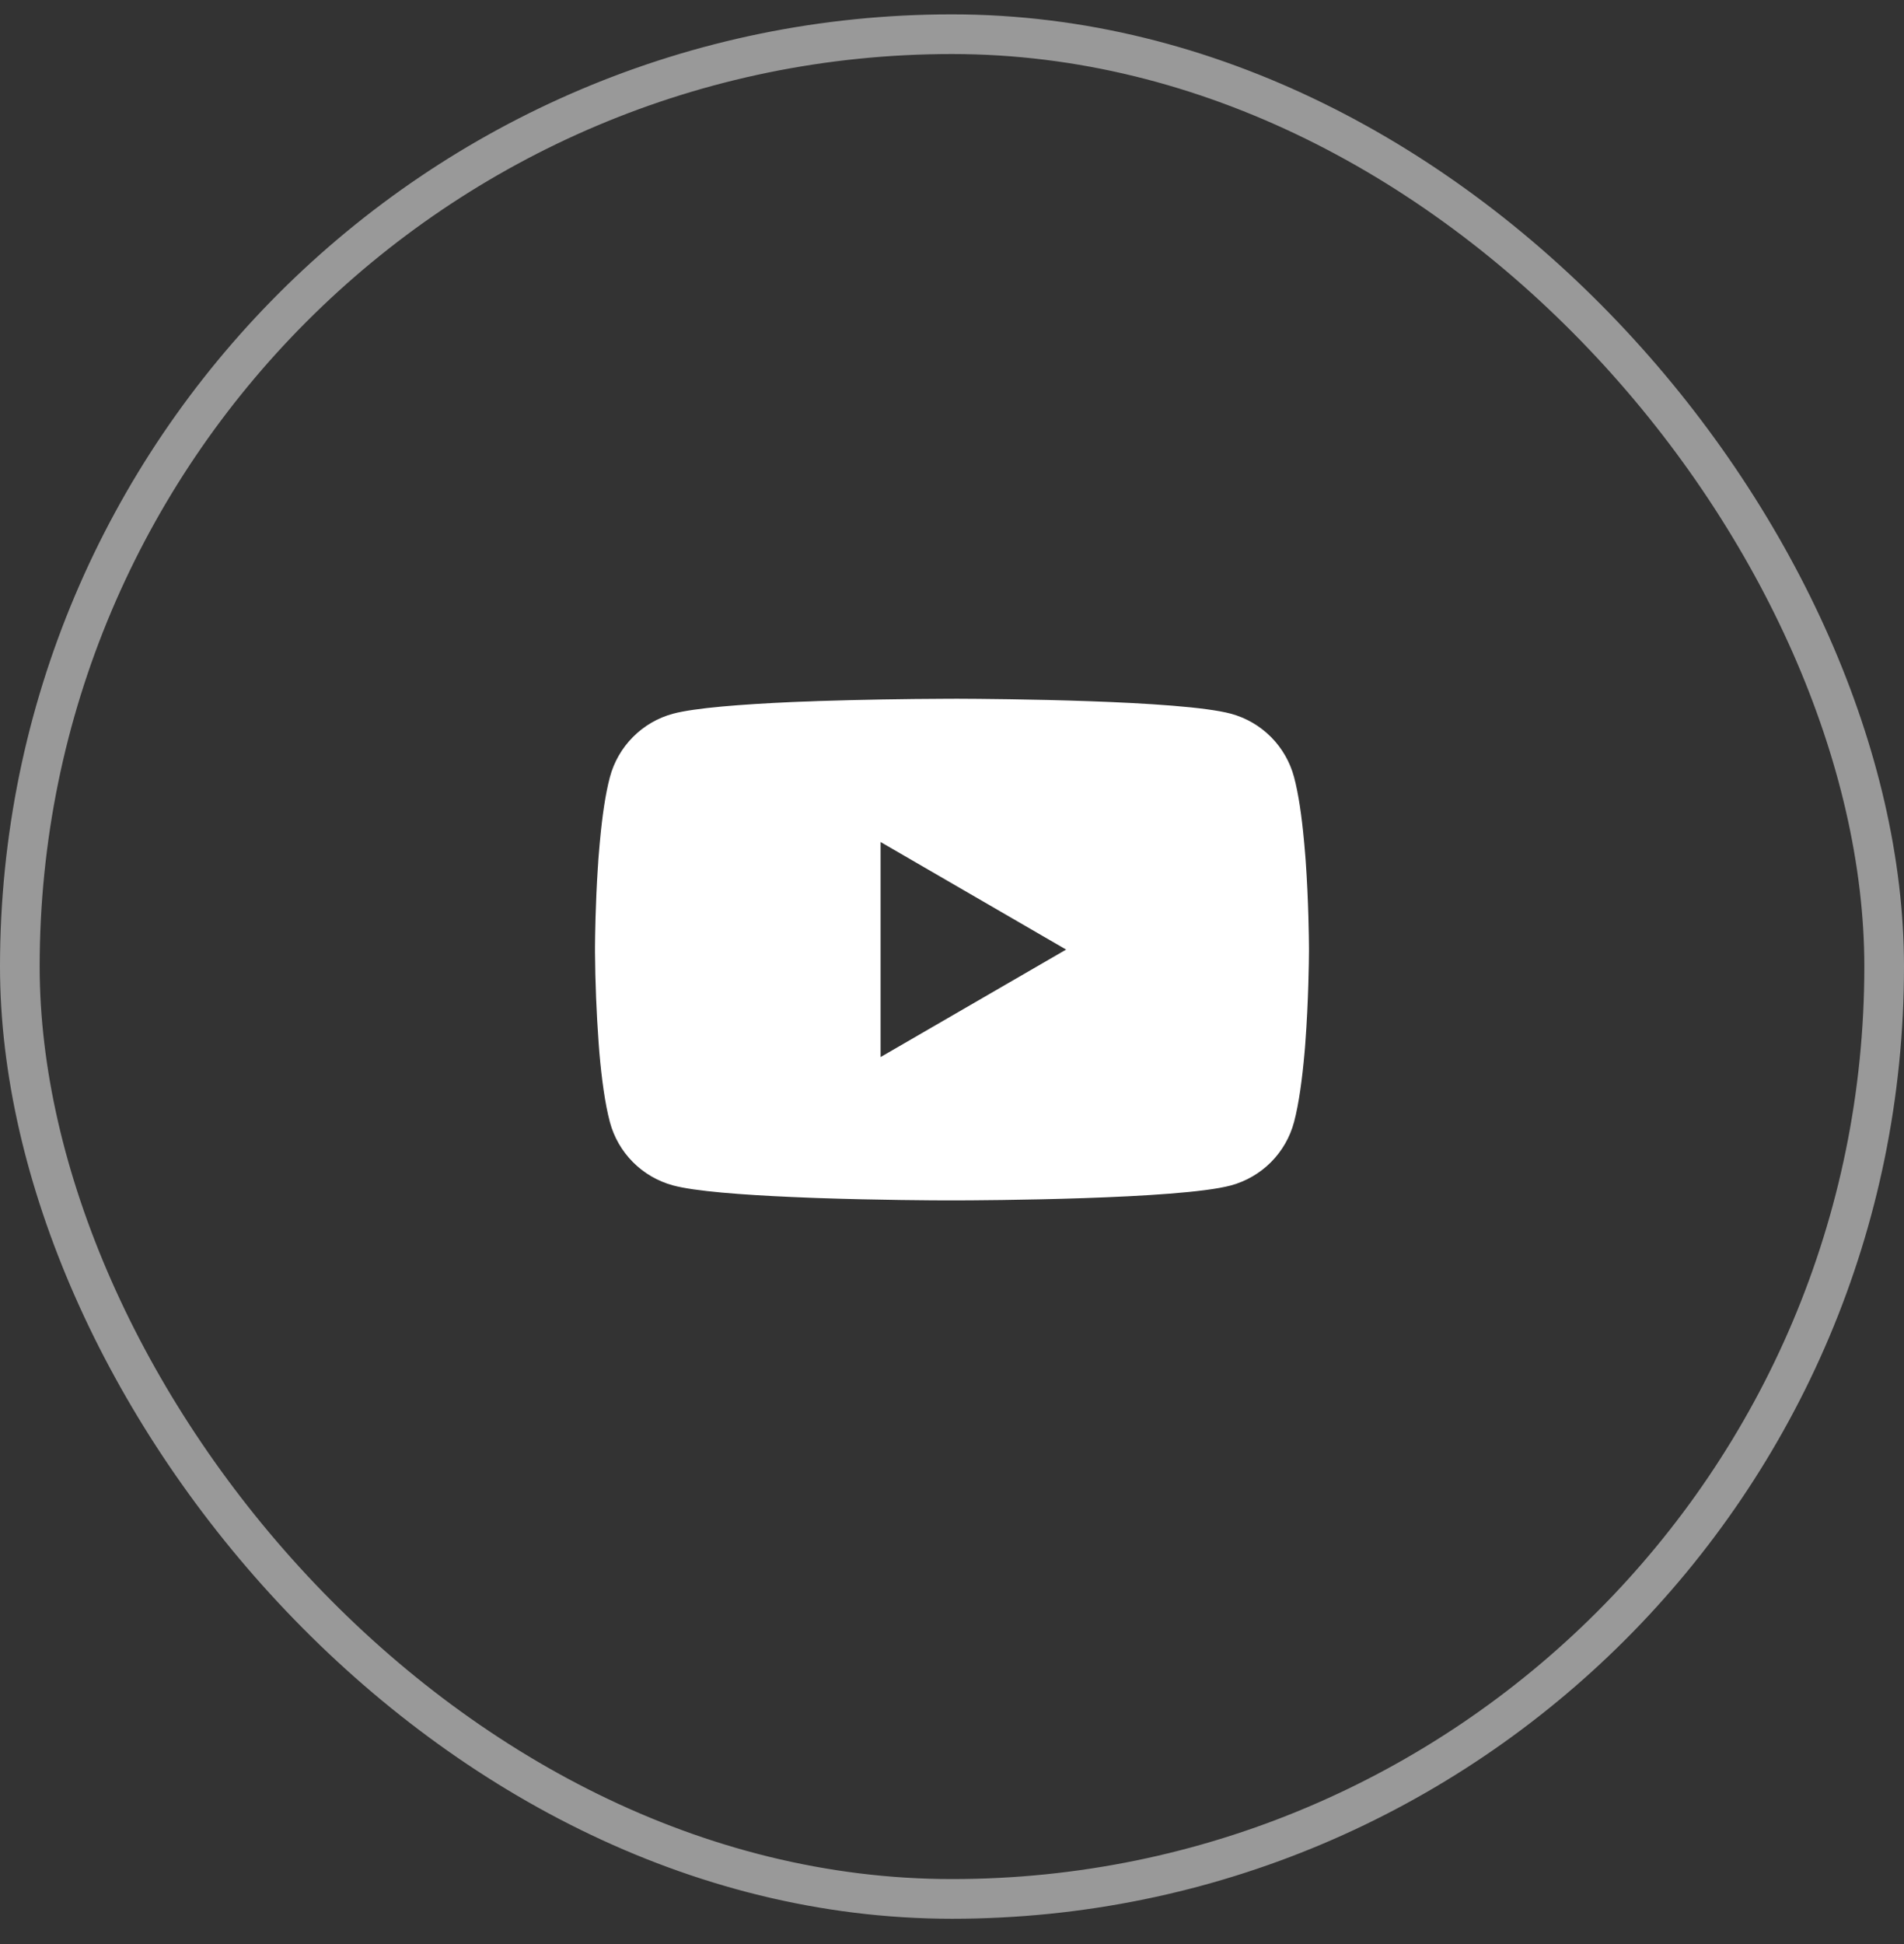
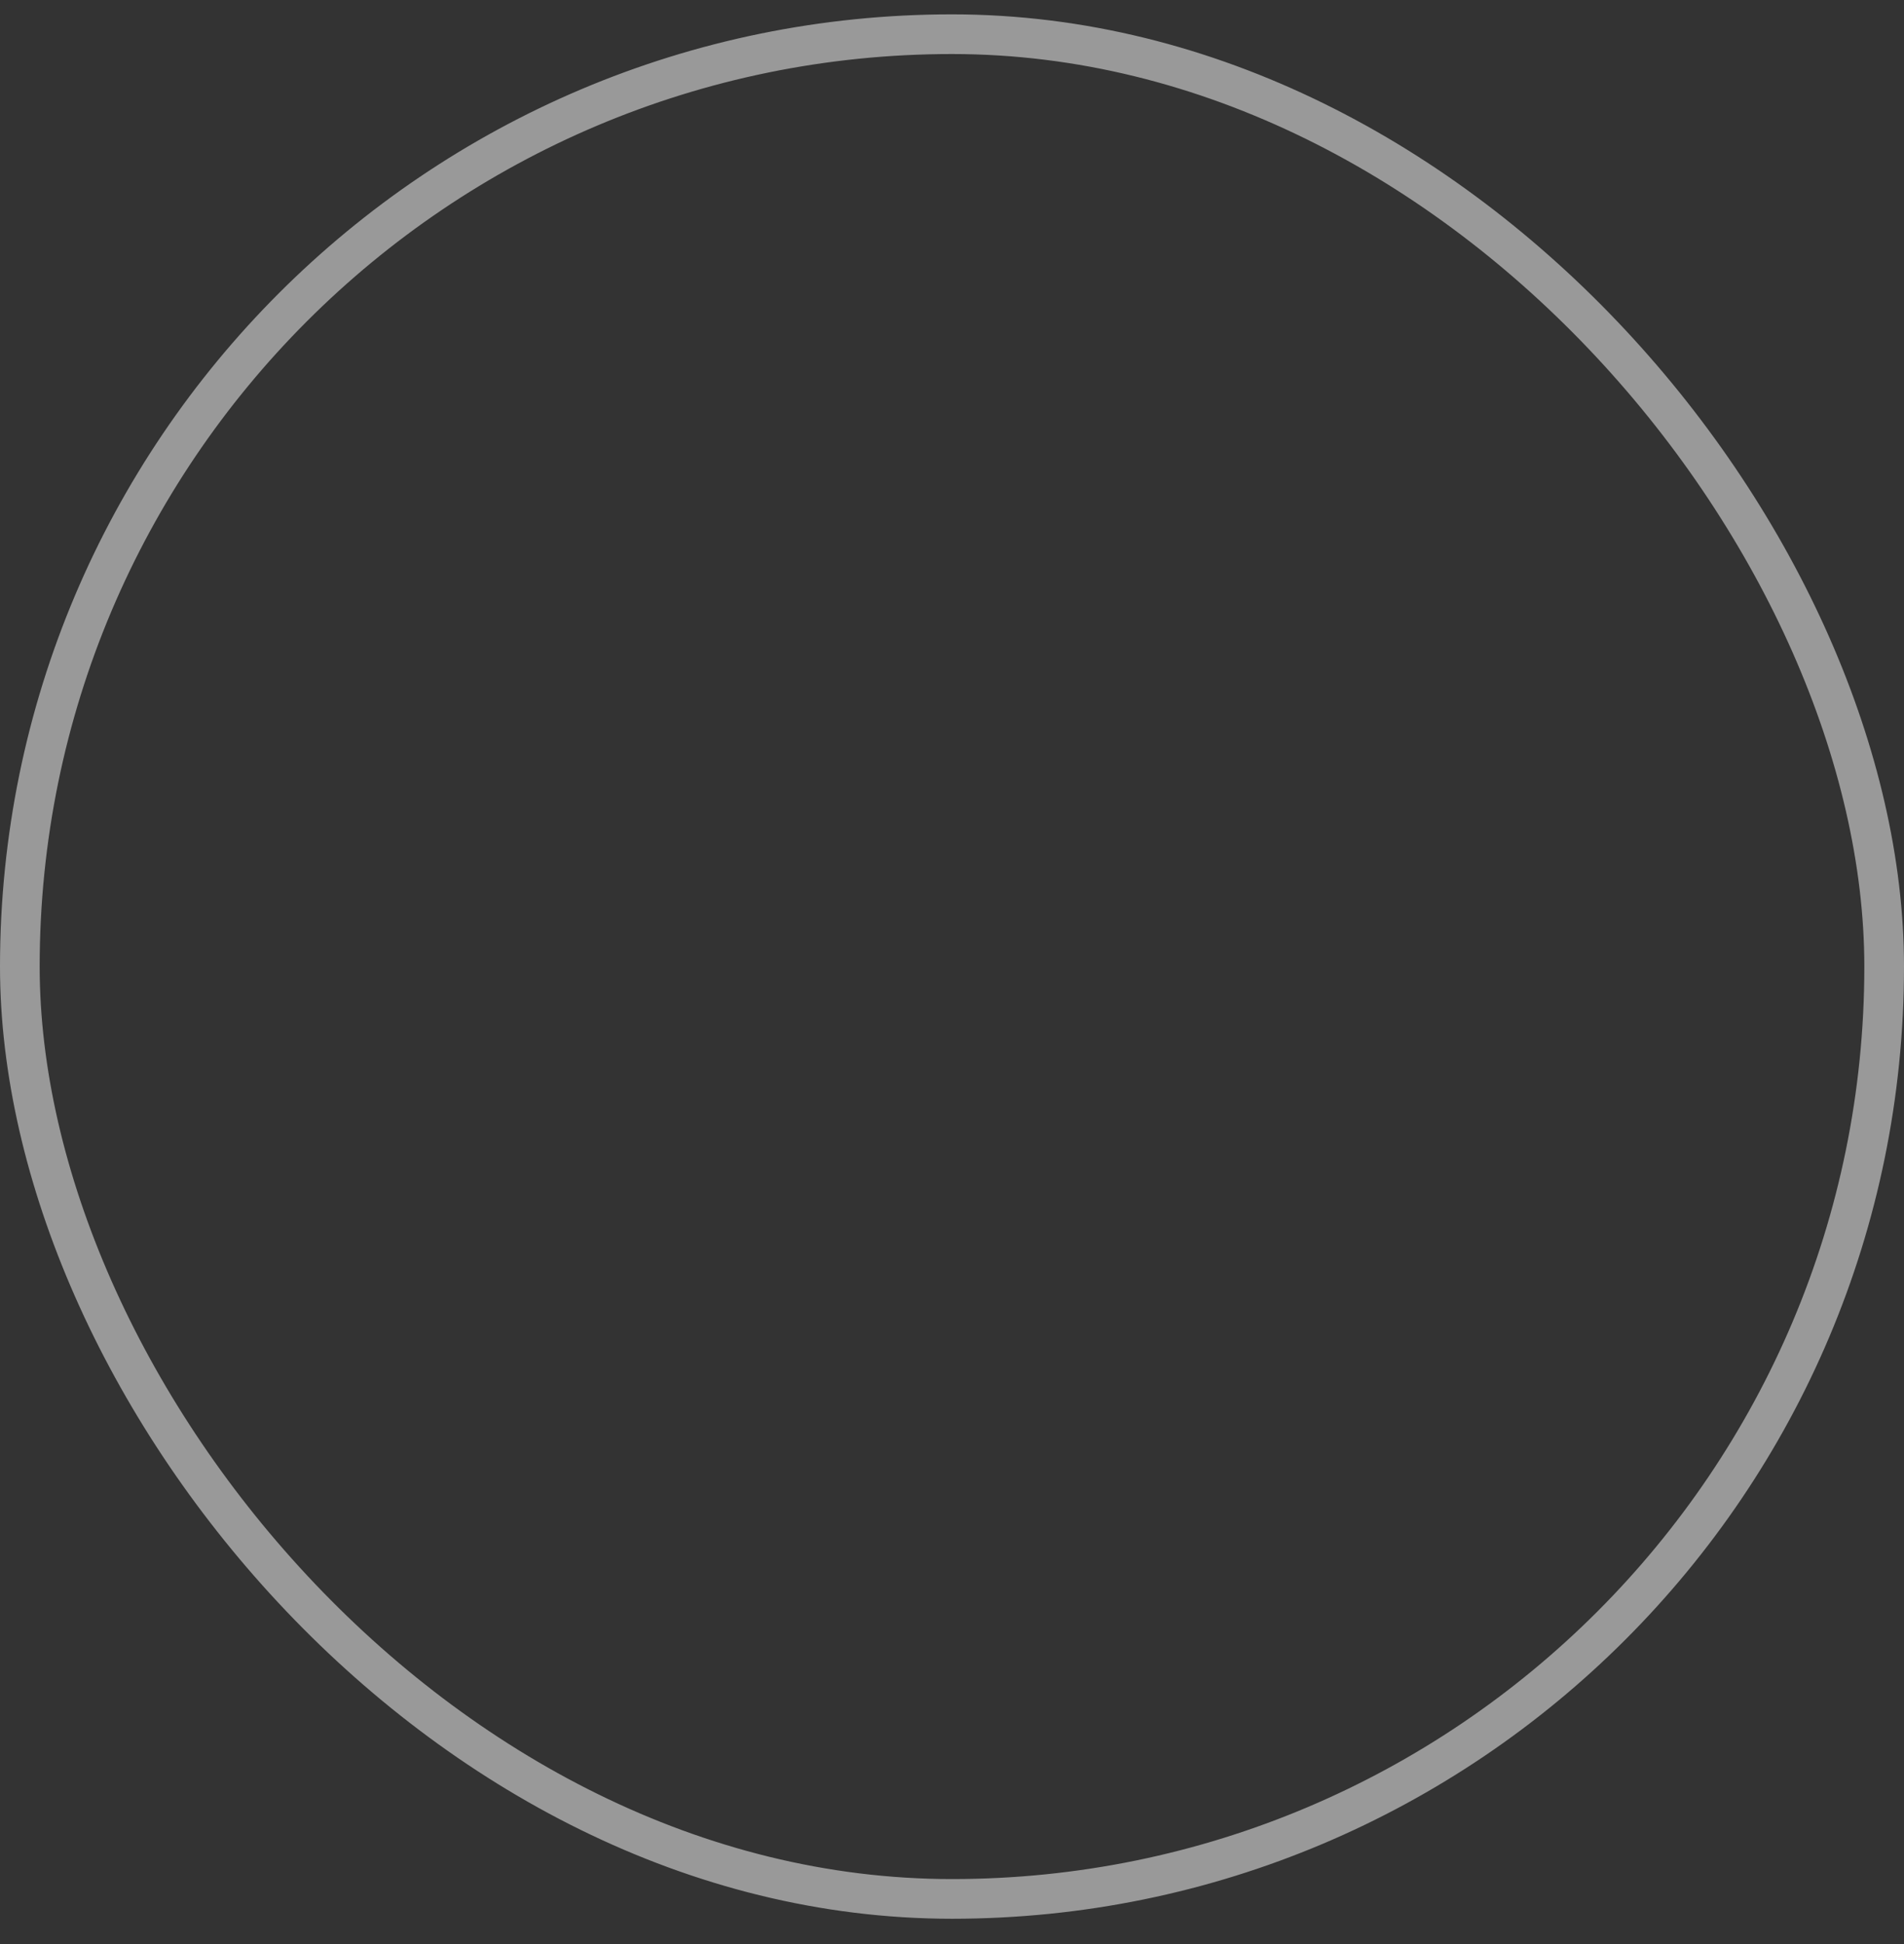
<svg xmlns="http://www.w3.org/2000/svg" width="48" height="49" viewBox="0 0 48 49" fill="none">
  <rect x="0" y="0" width="48" height="49" fill="#333333" stroke="none" />
-   <path d="M24.057 17.612H24.157C25.082 17.615 29.768 17.649 31.031 17.989C31.413 18.092 31.761 18.294 32.041 18.575C32.32 18.855 32.521 19.204 32.623 19.586C32.737 20.014 32.817 20.58 32.871 21.163L32.882 21.28L32.907 21.573L32.916 21.69C32.989 22.718 32.998 23.681 32.999 23.892V23.976C32.998 24.194 32.988 25.222 32.907 26.293L32.898 26.412L32.888 26.529C32.831 27.172 32.748 27.811 32.623 28.281C32.521 28.664 32.32 29.013 32.041 29.293C31.762 29.573 31.413 29.775 31.031 29.879C29.726 30.23 24.766 30.255 24.079 30.256H23.919C23.571 30.256 22.134 30.249 20.626 30.197L20.435 30.19L20.337 30.186L19.952 30.17C18.703 30.115 17.514 30.026 16.966 29.878C16.585 29.774 16.236 29.573 15.957 29.292C15.678 29.012 15.477 28.664 15.375 28.281C15.25 27.812 15.166 27.172 15.11 26.529L15.092 26.293C15.037 25.531 15.006 24.767 15 24.003V23.865C15.002 23.623 15.011 22.787 15.072 21.864L15.08 21.748L15.083 21.69L15.092 21.573L15.117 21.28L15.128 21.163C15.182 20.58 15.262 20.013 15.376 19.586C15.478 19.204 15.679 18.855 15.958 18.575C16.237 18.294 16.585 18.092 16.968 17.989C17.515 17.842 18.705 17.752 19.953 17.696L20.145 17.688L20.435 17.678L20.627 17.67C21.698 17.636 22.769 17.617 23.84 17.613H24.057V17.612ZM22.2 21.223V26.643L26.877 23.934L22.2 21.223Z" fill="white" />
  <rect x="0.5" y="0.862" width="47" height="47" rx="23.5" stroke="white" stroke-opacity="0.5" />
</svg>